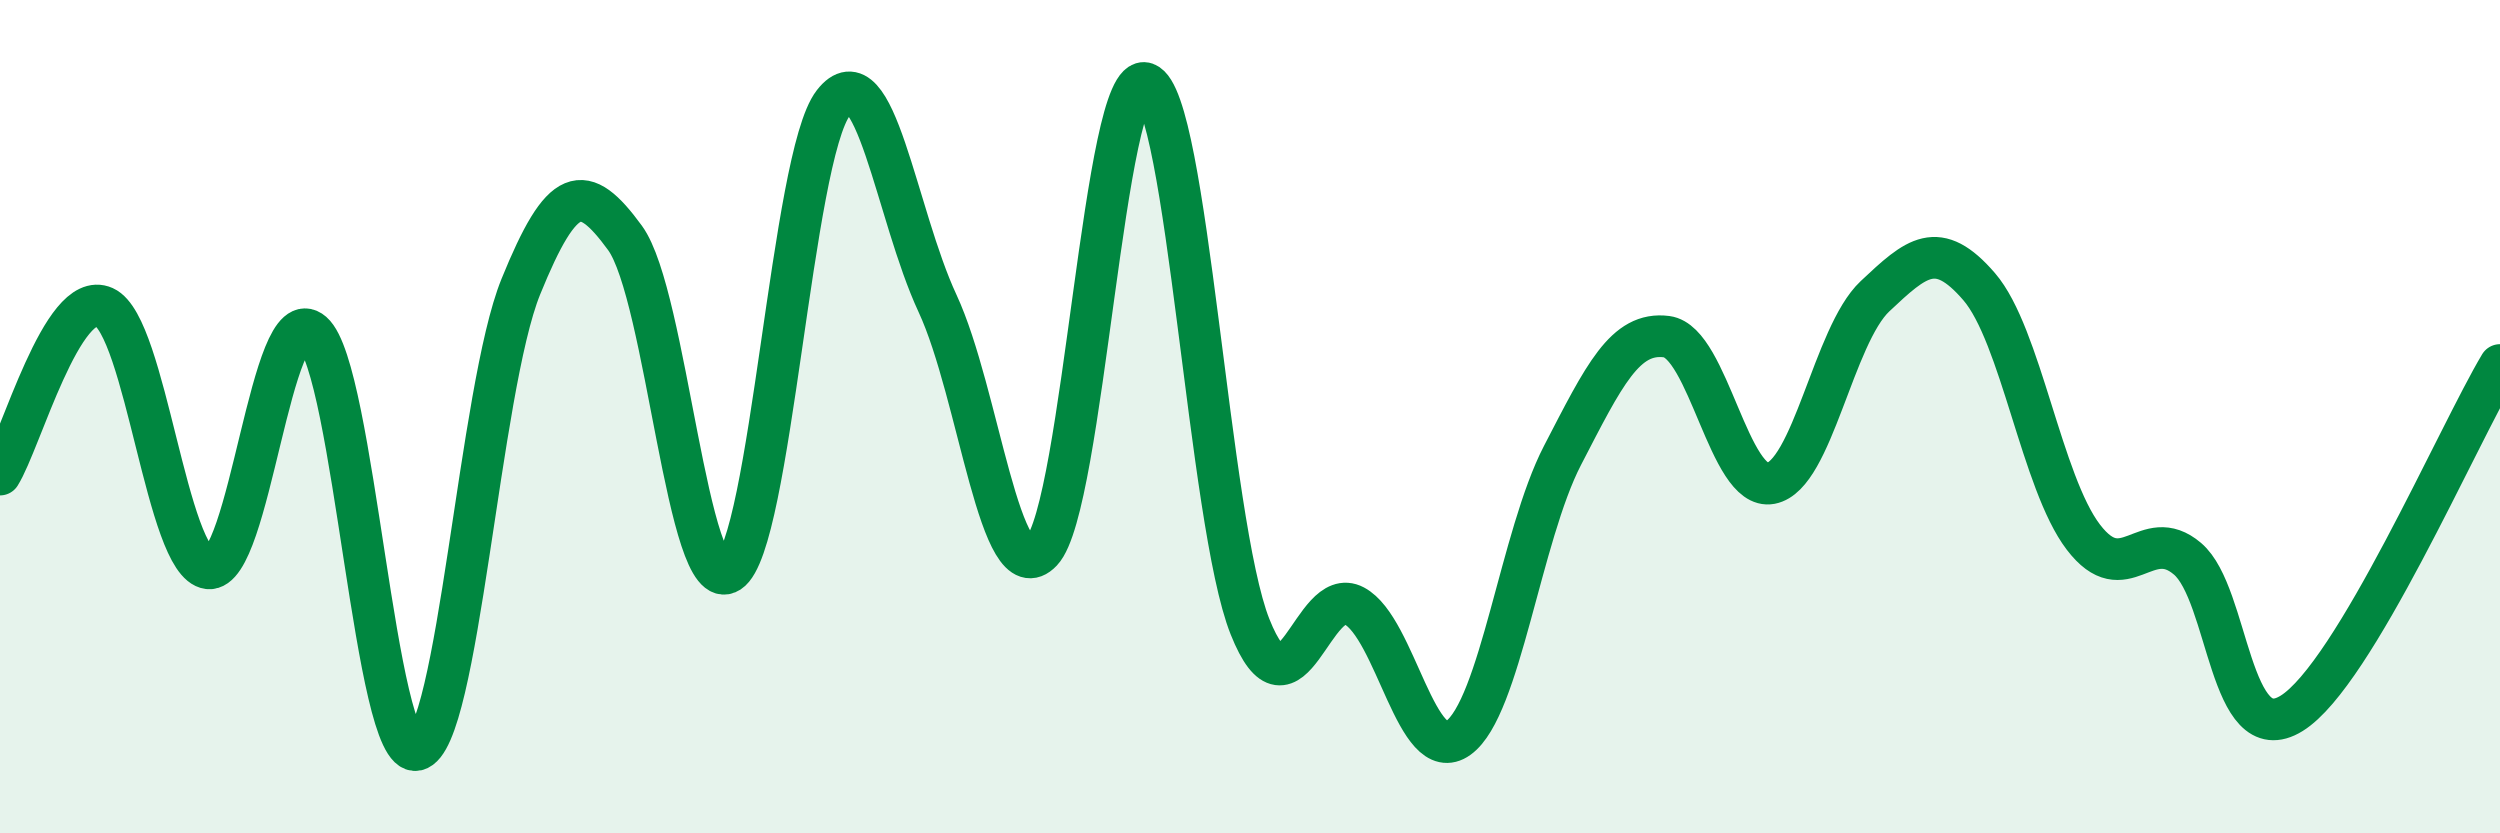
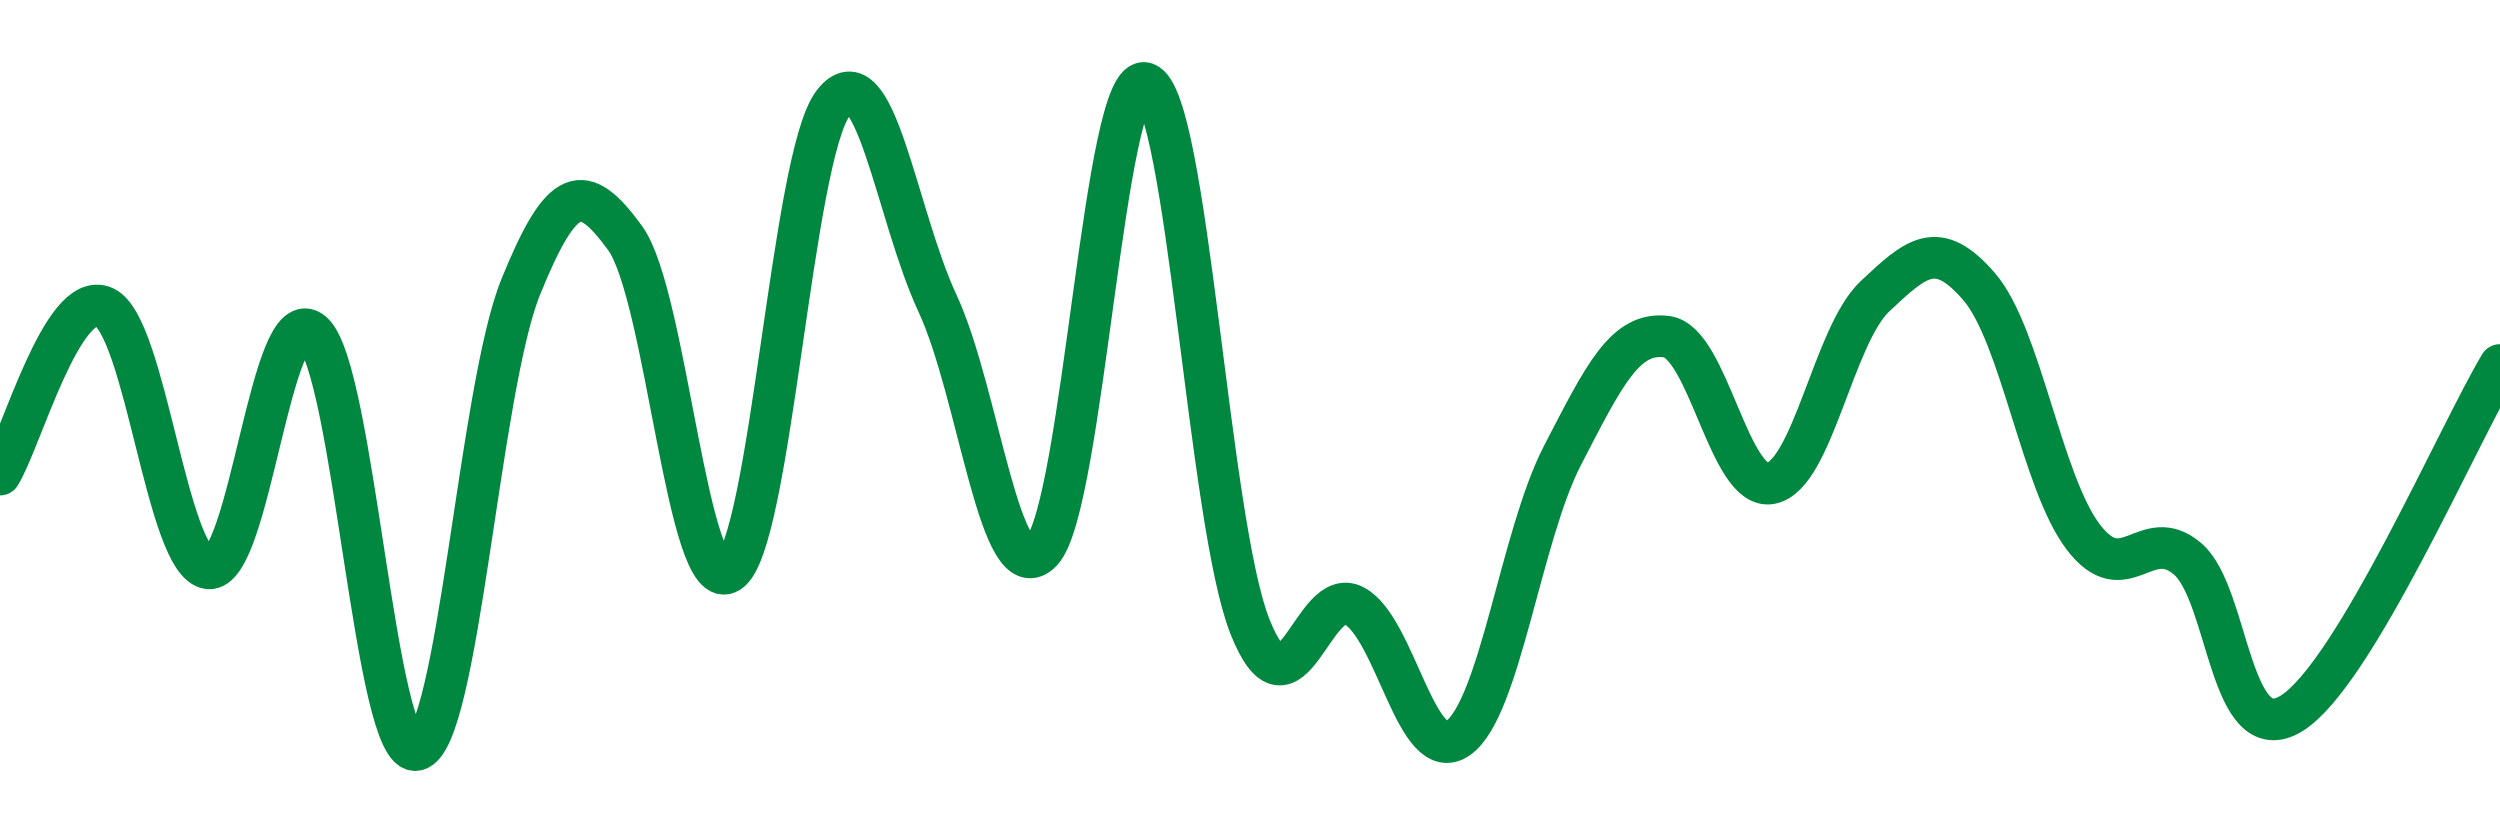
<svg xmlns="http://www.w3.org/2000/svg" width="60" height="20" viewBox="0 0 60 20">
-   <path d="M 0,11.39 C 0.5,10.59 1.5,6.92 2.5,7.37 C 3.5,7.82 4,13.52 5,13.64 C 6,13.76 6.5,7.11 7.5,7.98 C 8.5,8.85 9,18.22 10,18 C 11,17.78 11.5,9.34 12.5,6.88 C 13.5,4.42 14,4.34 15,5.71 C 16,7.08 16.5,14.38 17.5,13.73 C 18.5,13.08 19,3.76 20,2.47 C 21,1.18 21.5,5.13 22.5,7.28 C 23.5,9.43 24,14.29 25,13.23 C 26,12.17 26.5,1.64 27.5,2 C 28.5,2.36 29,12.53 30,15.04 C 31,17.55 31.5,14.01 32.5,14.54 C 33.5,15.07 34,18.43 35,17.71 C 36,16.99 36.5,12.86 37.5,10.93 C 38.5,9 39,7.95 40,8.08 C 41,8.21 41.5,11.79 42.5,11.6 C 43.5,11.41 44,8.05 45,7.11 C 46,6.17 46.5,5.72 47.5,6.88 C 48.5,8.04 49,11.58 50,12.89 C 51,14.2 51.5,12.56 52.5,13.41 C 53.5,14.26 53.5,18.05 55,17.12 C 56.5,16.19 59,10.43 60,8.76L60 20L0 20Z" fill="#008740" opacity="0.1" stroke-linecap="round" stroke-linejoin="round" />
  <path d="M 0,11.39 C 0.5,10.59 1.5,6.92 2.5,7.37 C 3.5,7.82 4,13.52 5,13.64 C 6,13.76 6.5,7.11 7.5,7.98 C 8.5,8.85 9,18.22 10,18 C 11,17.78 11.5,9.34 12.5,6.88 C 13.5,4.42 14,4.34 15,5.71 C 16,7.08 16.5,14.38 17.5,13.73 C 18.5,13.08 19,3.76 20,2.47 C 21,1.18 21.5,5.13 22.5,7.28 C 23.5,9.43 24,14.29 25,13.23 C 26,12.17 26.5,1.64 27.5,2 C 28.5,2.36 29,12.53 30,15.04 C 31,17.55 31.5,14.01 32.5,14.54 C 33.5,15.07 34,18.43 35,17.71 C 36,16.99 36.5,12.86 37.5,10.93 C 38.5,9 39,7.95 40,8.08 C 41,8.21 41.5,11.79 42.5,11.6 C 43.5,11.41 44,8.05 45,7.11 C 46,6.17 46.5,5.72 47.5,6.88 C 48.5,8.04 49,11.58 50,12.89 C 51,14.2 51.5,12.56 52.5,13.41 C 53.5,14.26 53.5,18.05 55,17.12 C 56.5,16.19 59,10.43 60,8.76" stroke="#008740" stroke-width="1" fill="none" stroke-linecap="round" stroke-linejoin="round" />
</svg>